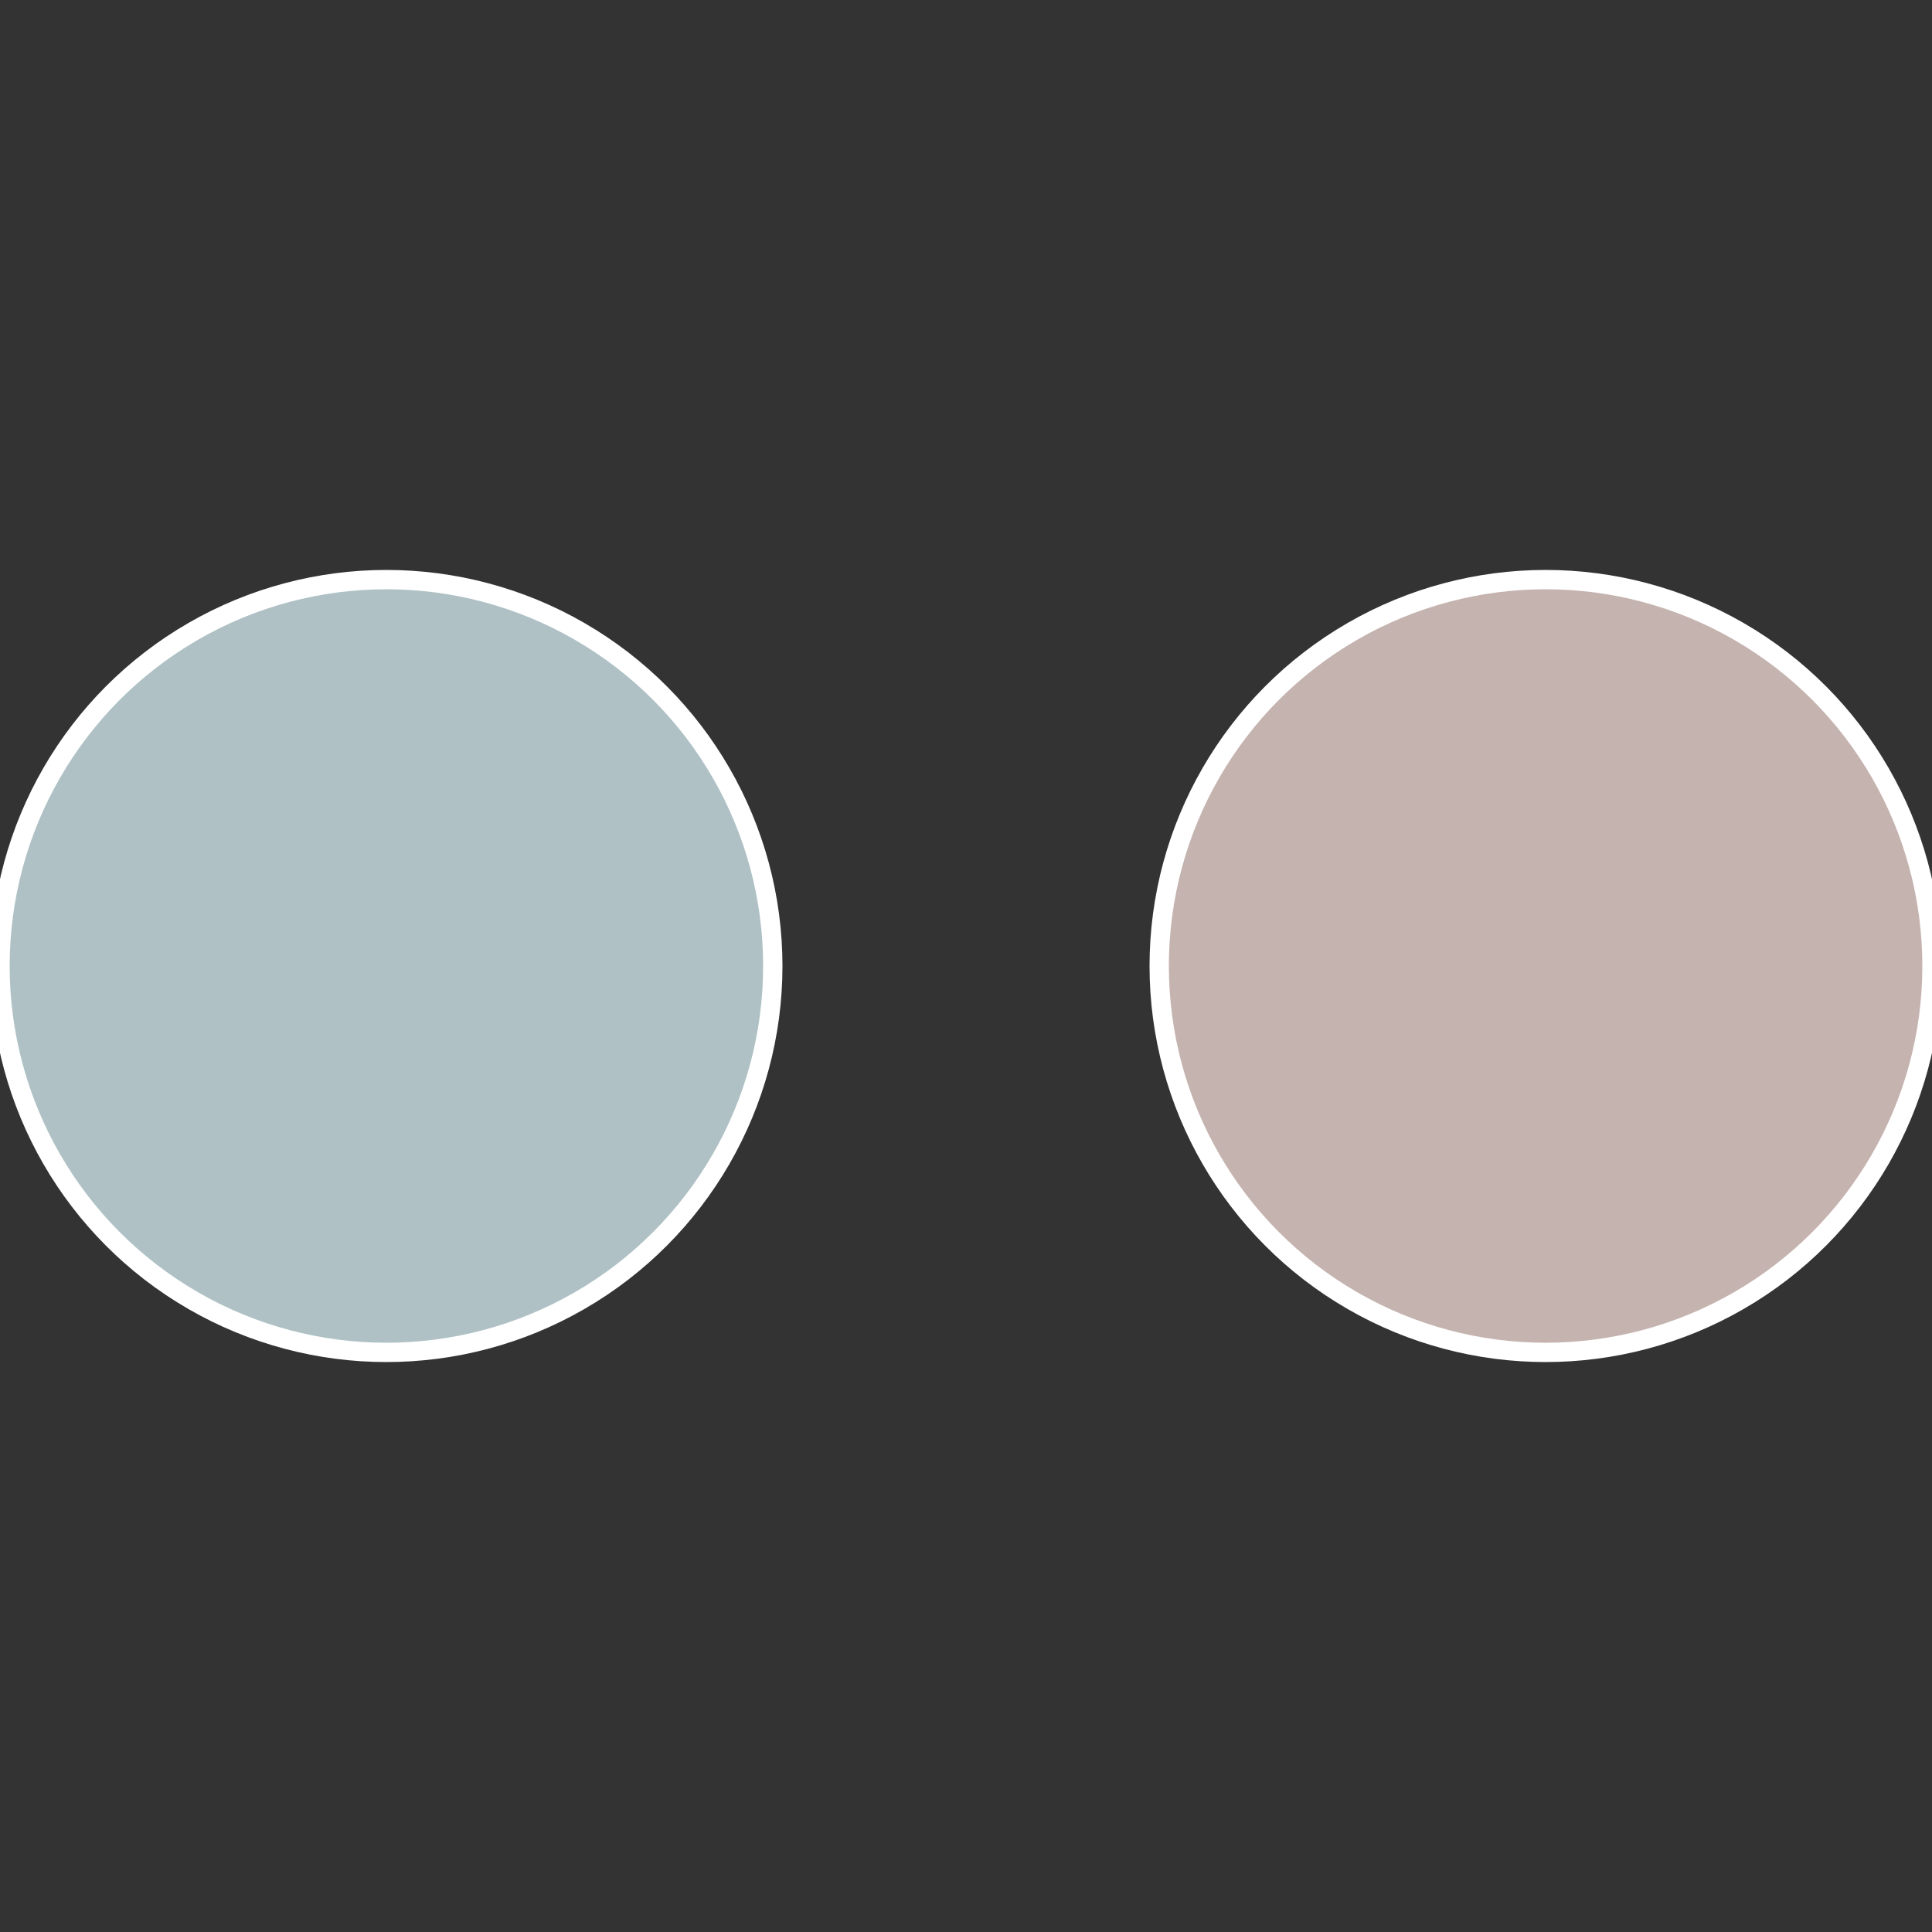
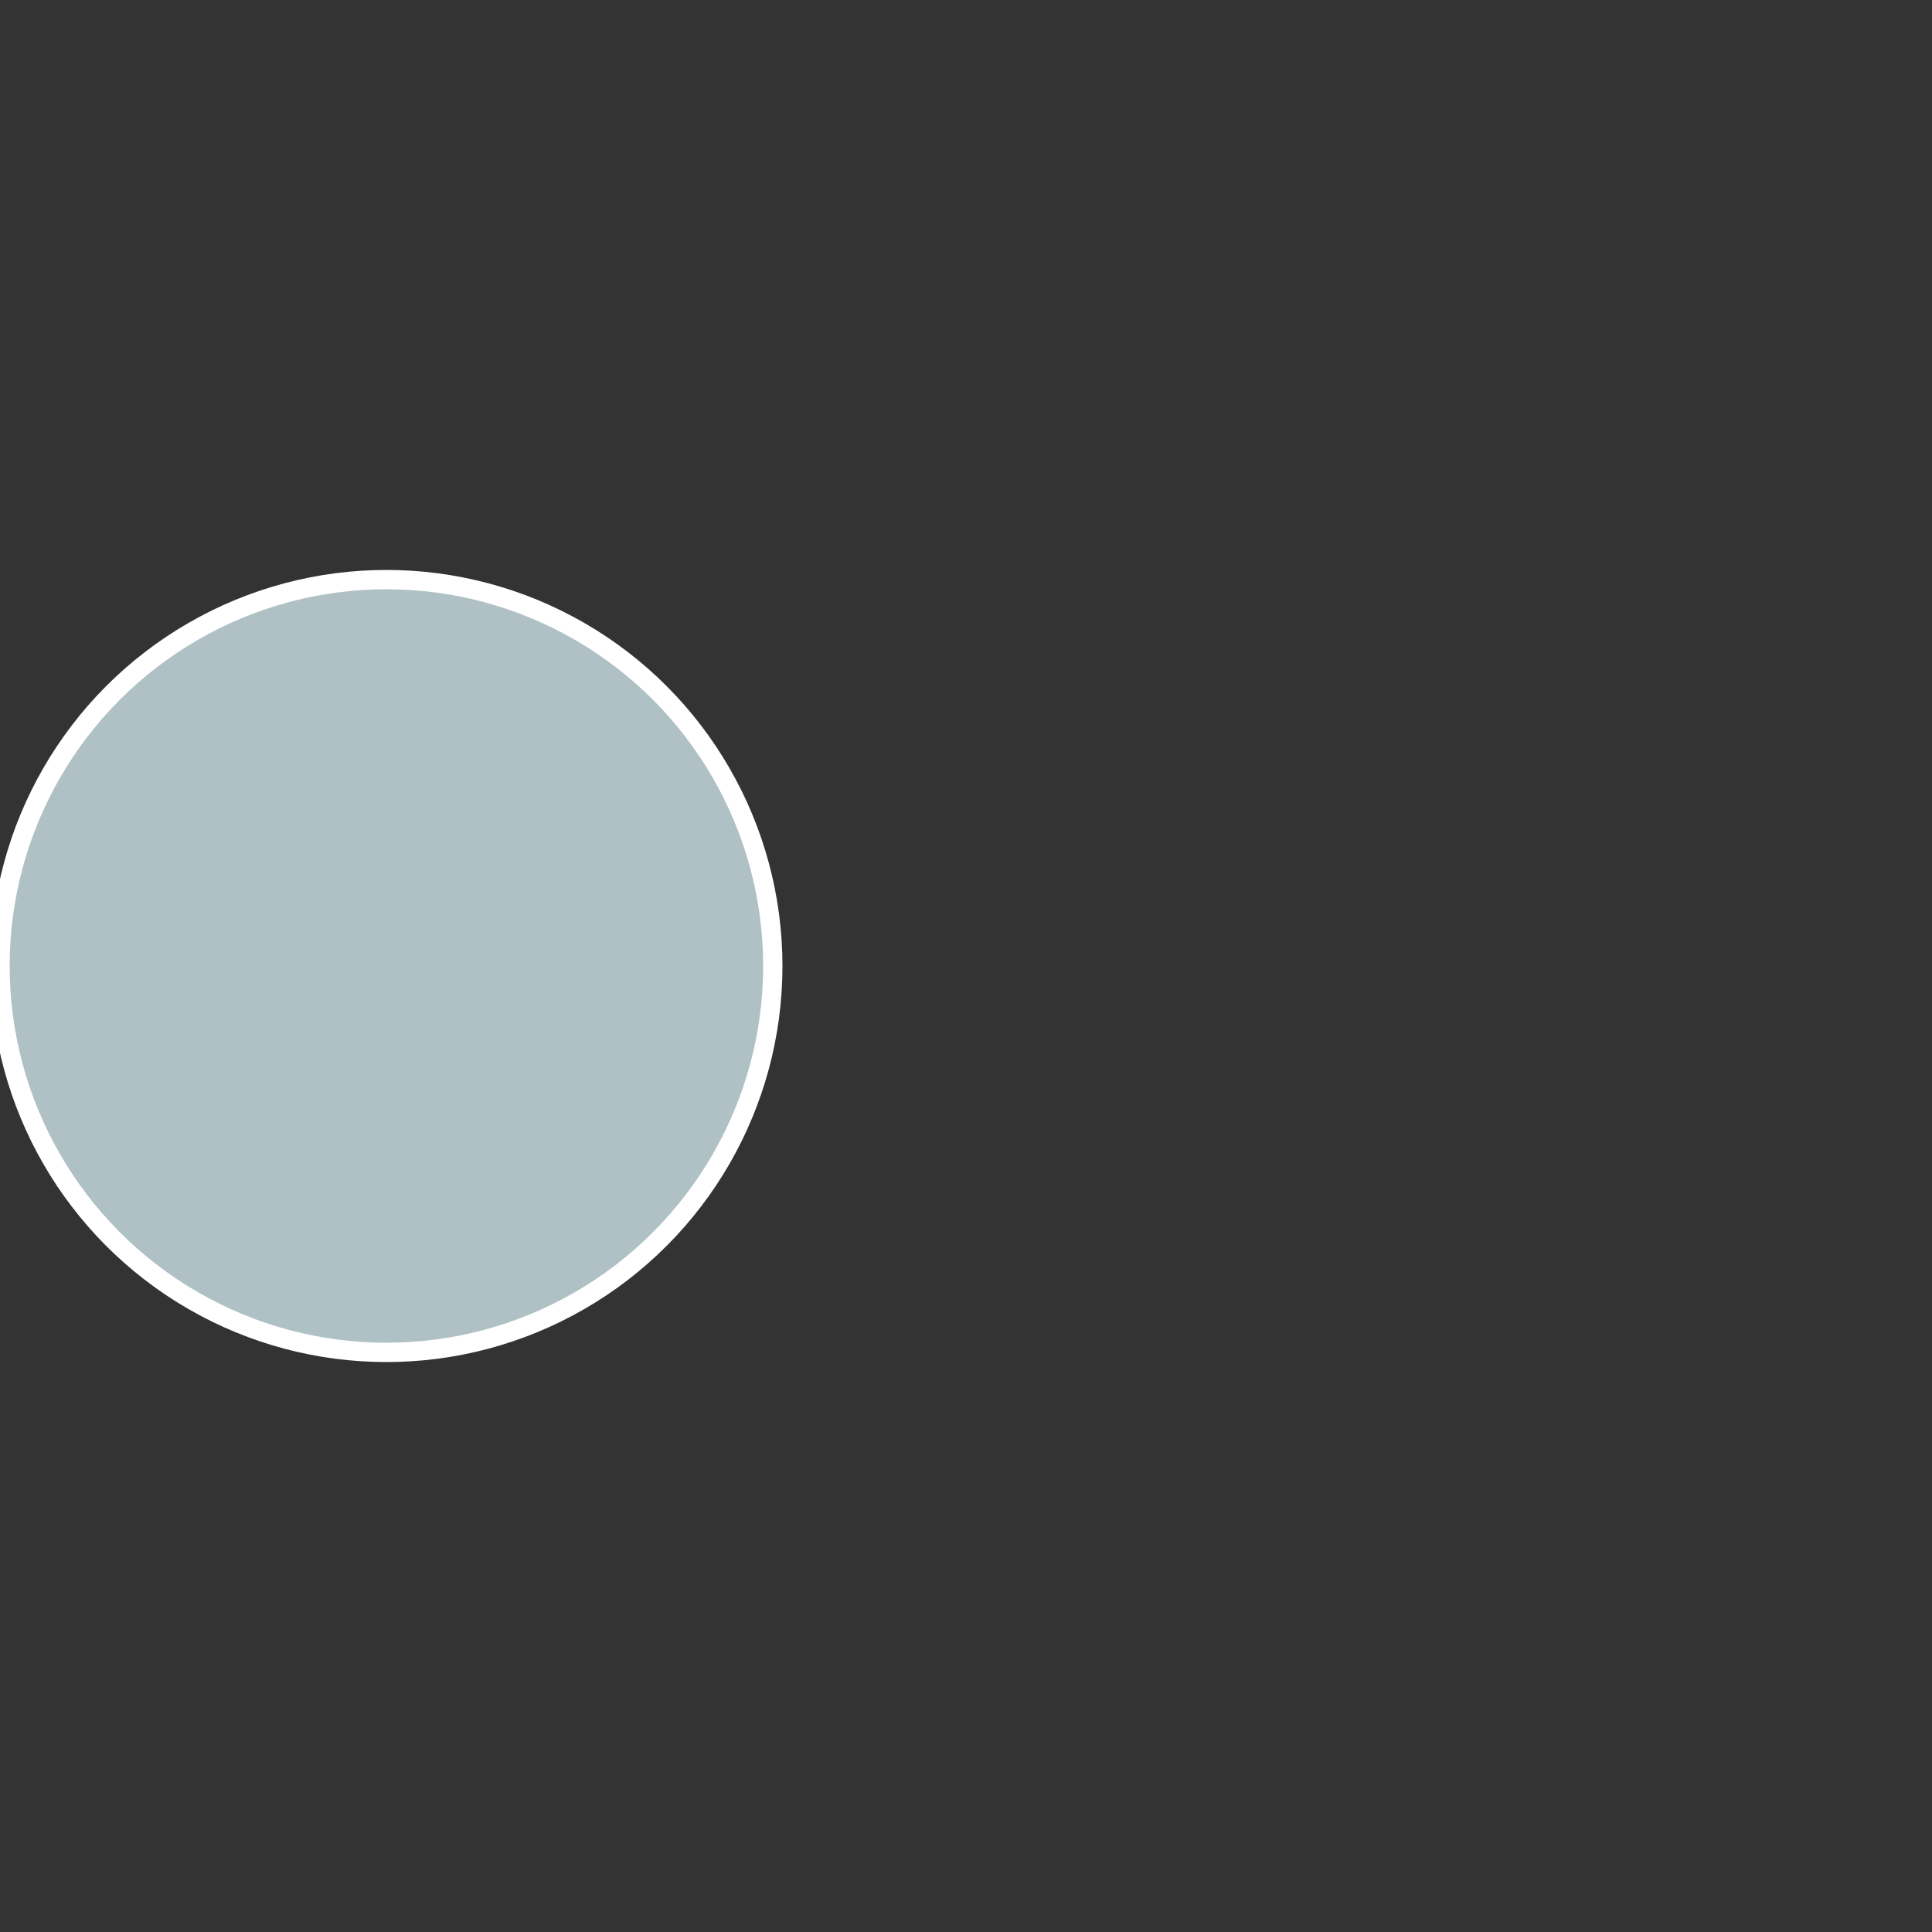
<svg xmlns="http://www.w3.org/2000/svg" width="500" height="500" viewBox="-1 -1 2 2">
  <rect x="-1" y="-1" width="2" height="2" fill="#333333" stroke="none" />
-   <circle cx="0.6" cy="0" r="0.4" fill="#c5b3af" stroke="#fff" stroke-width="1%" />
  <circle cx="-0.6" cy="7.3478807948841E-17" r="0.4" fill="#afc1c5" stroke="#fff" stroke-width="1%" />
</svg>